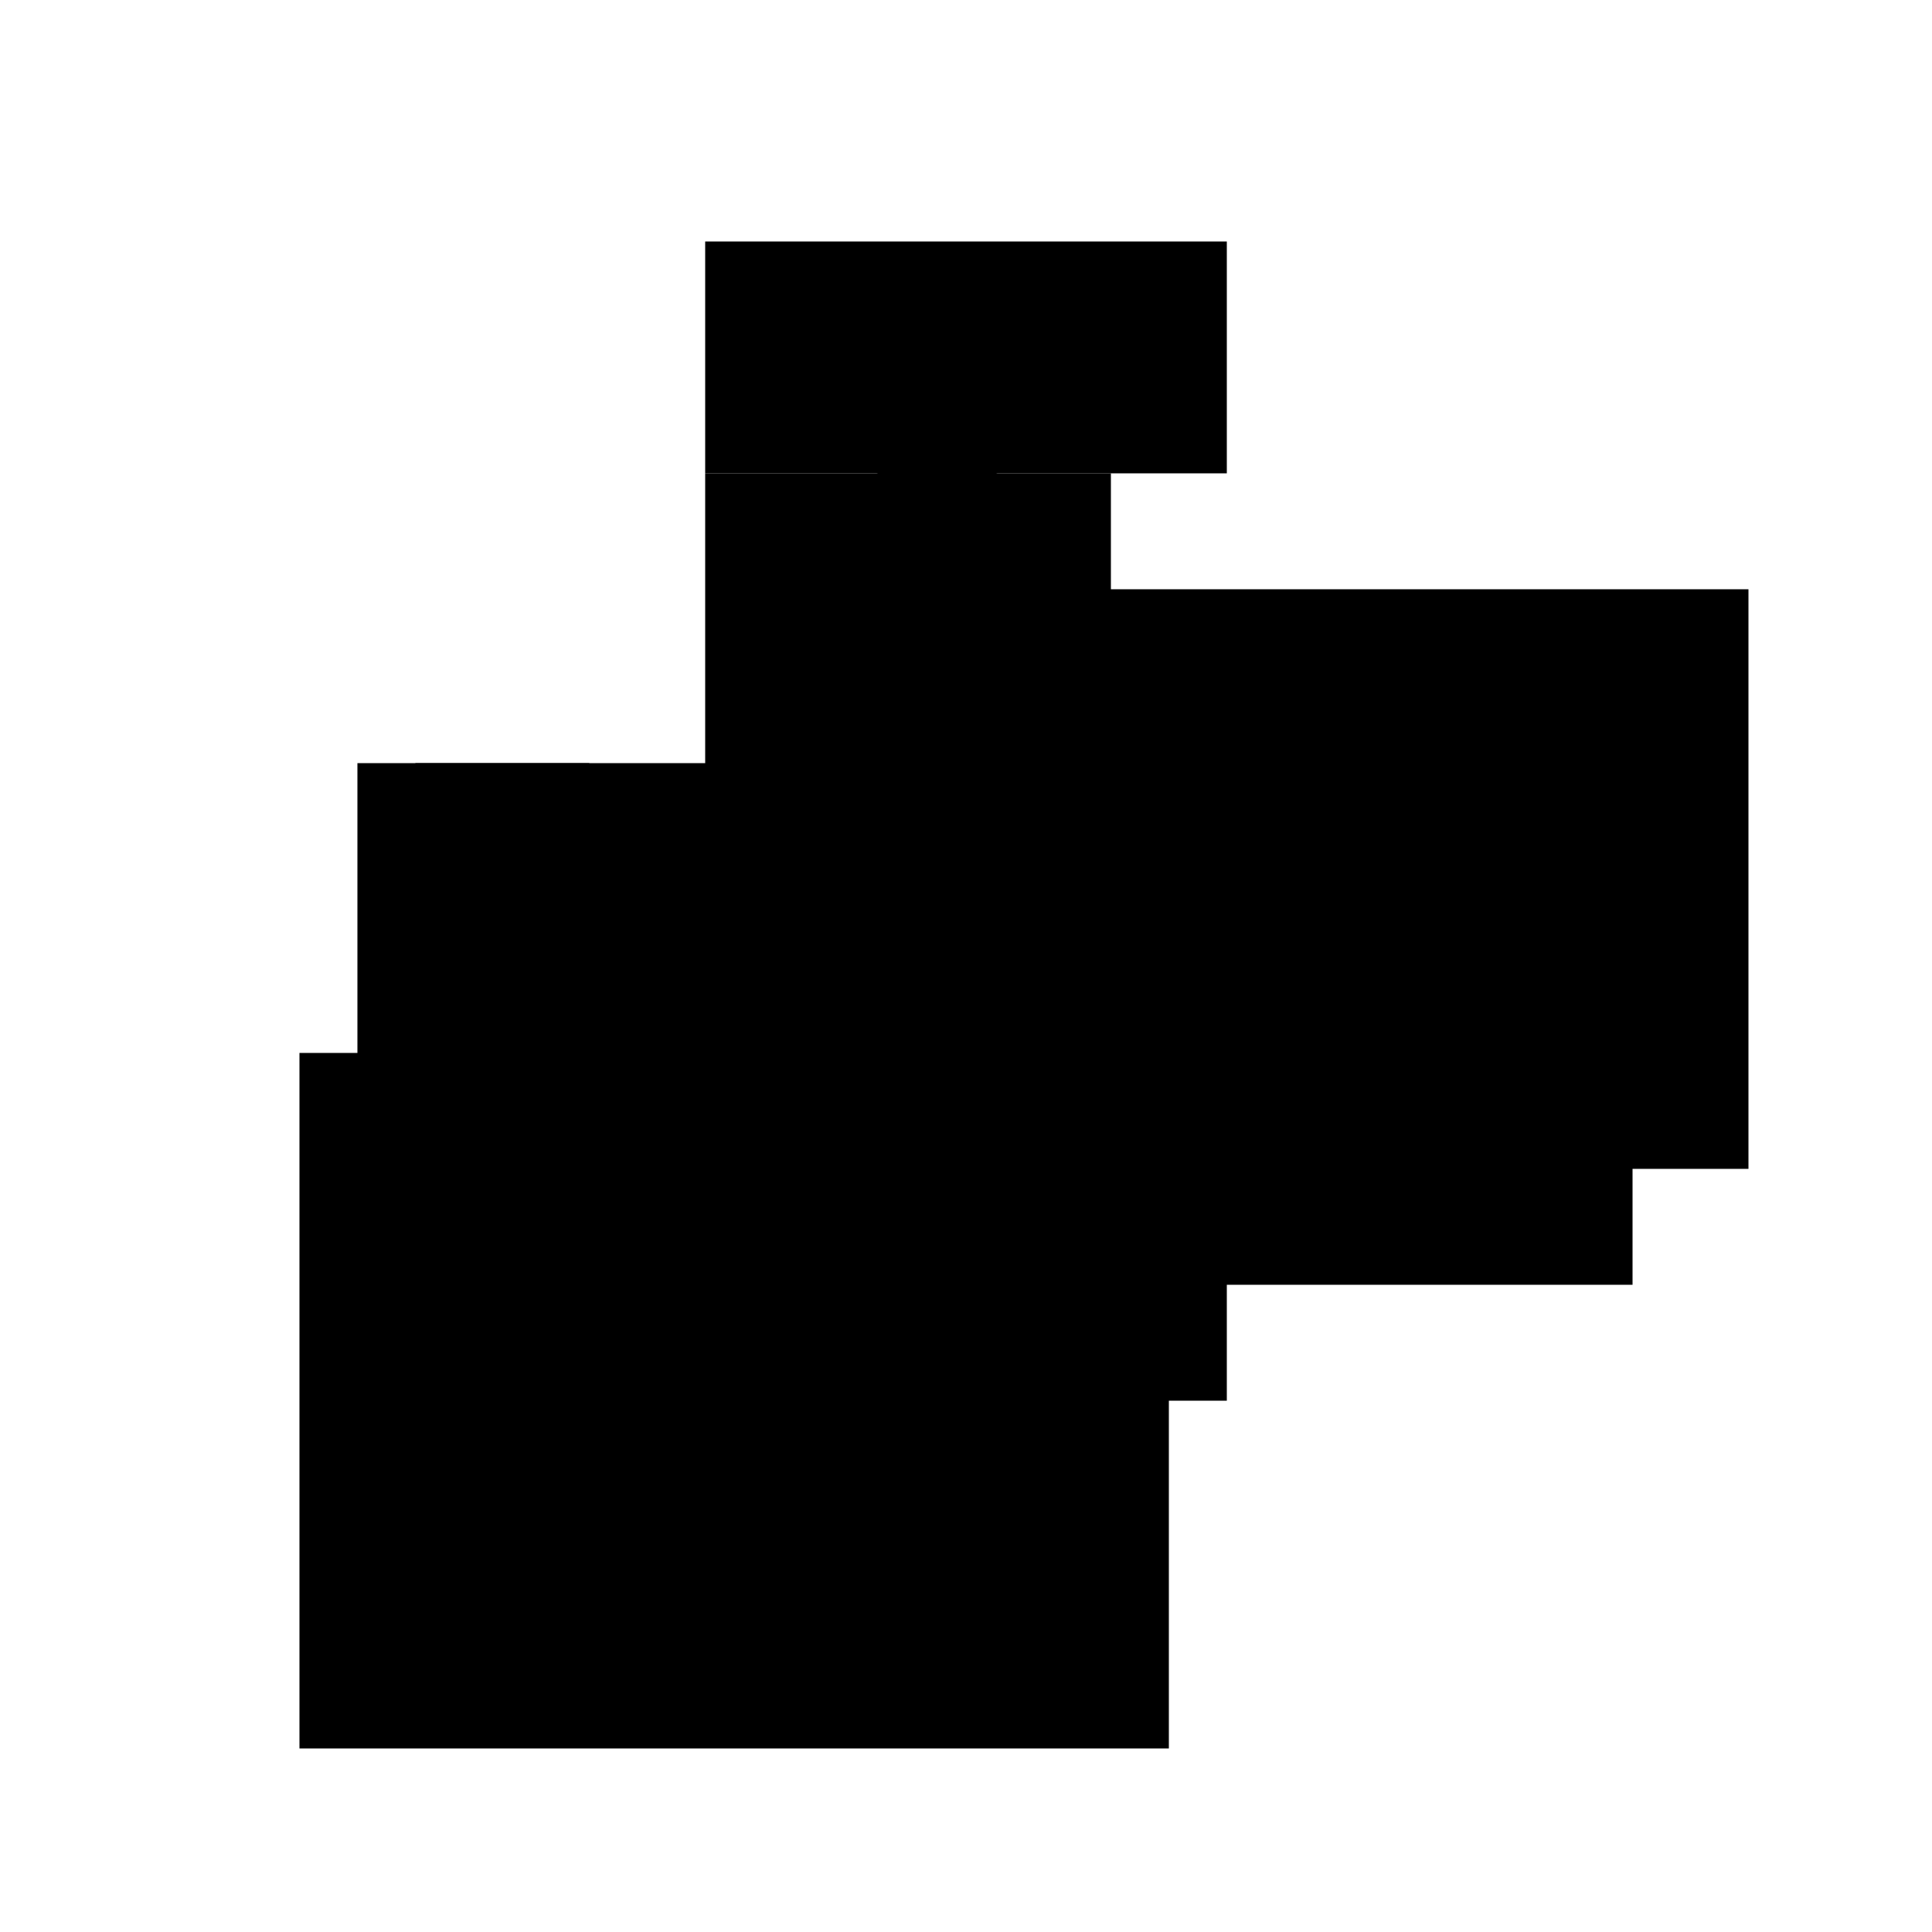
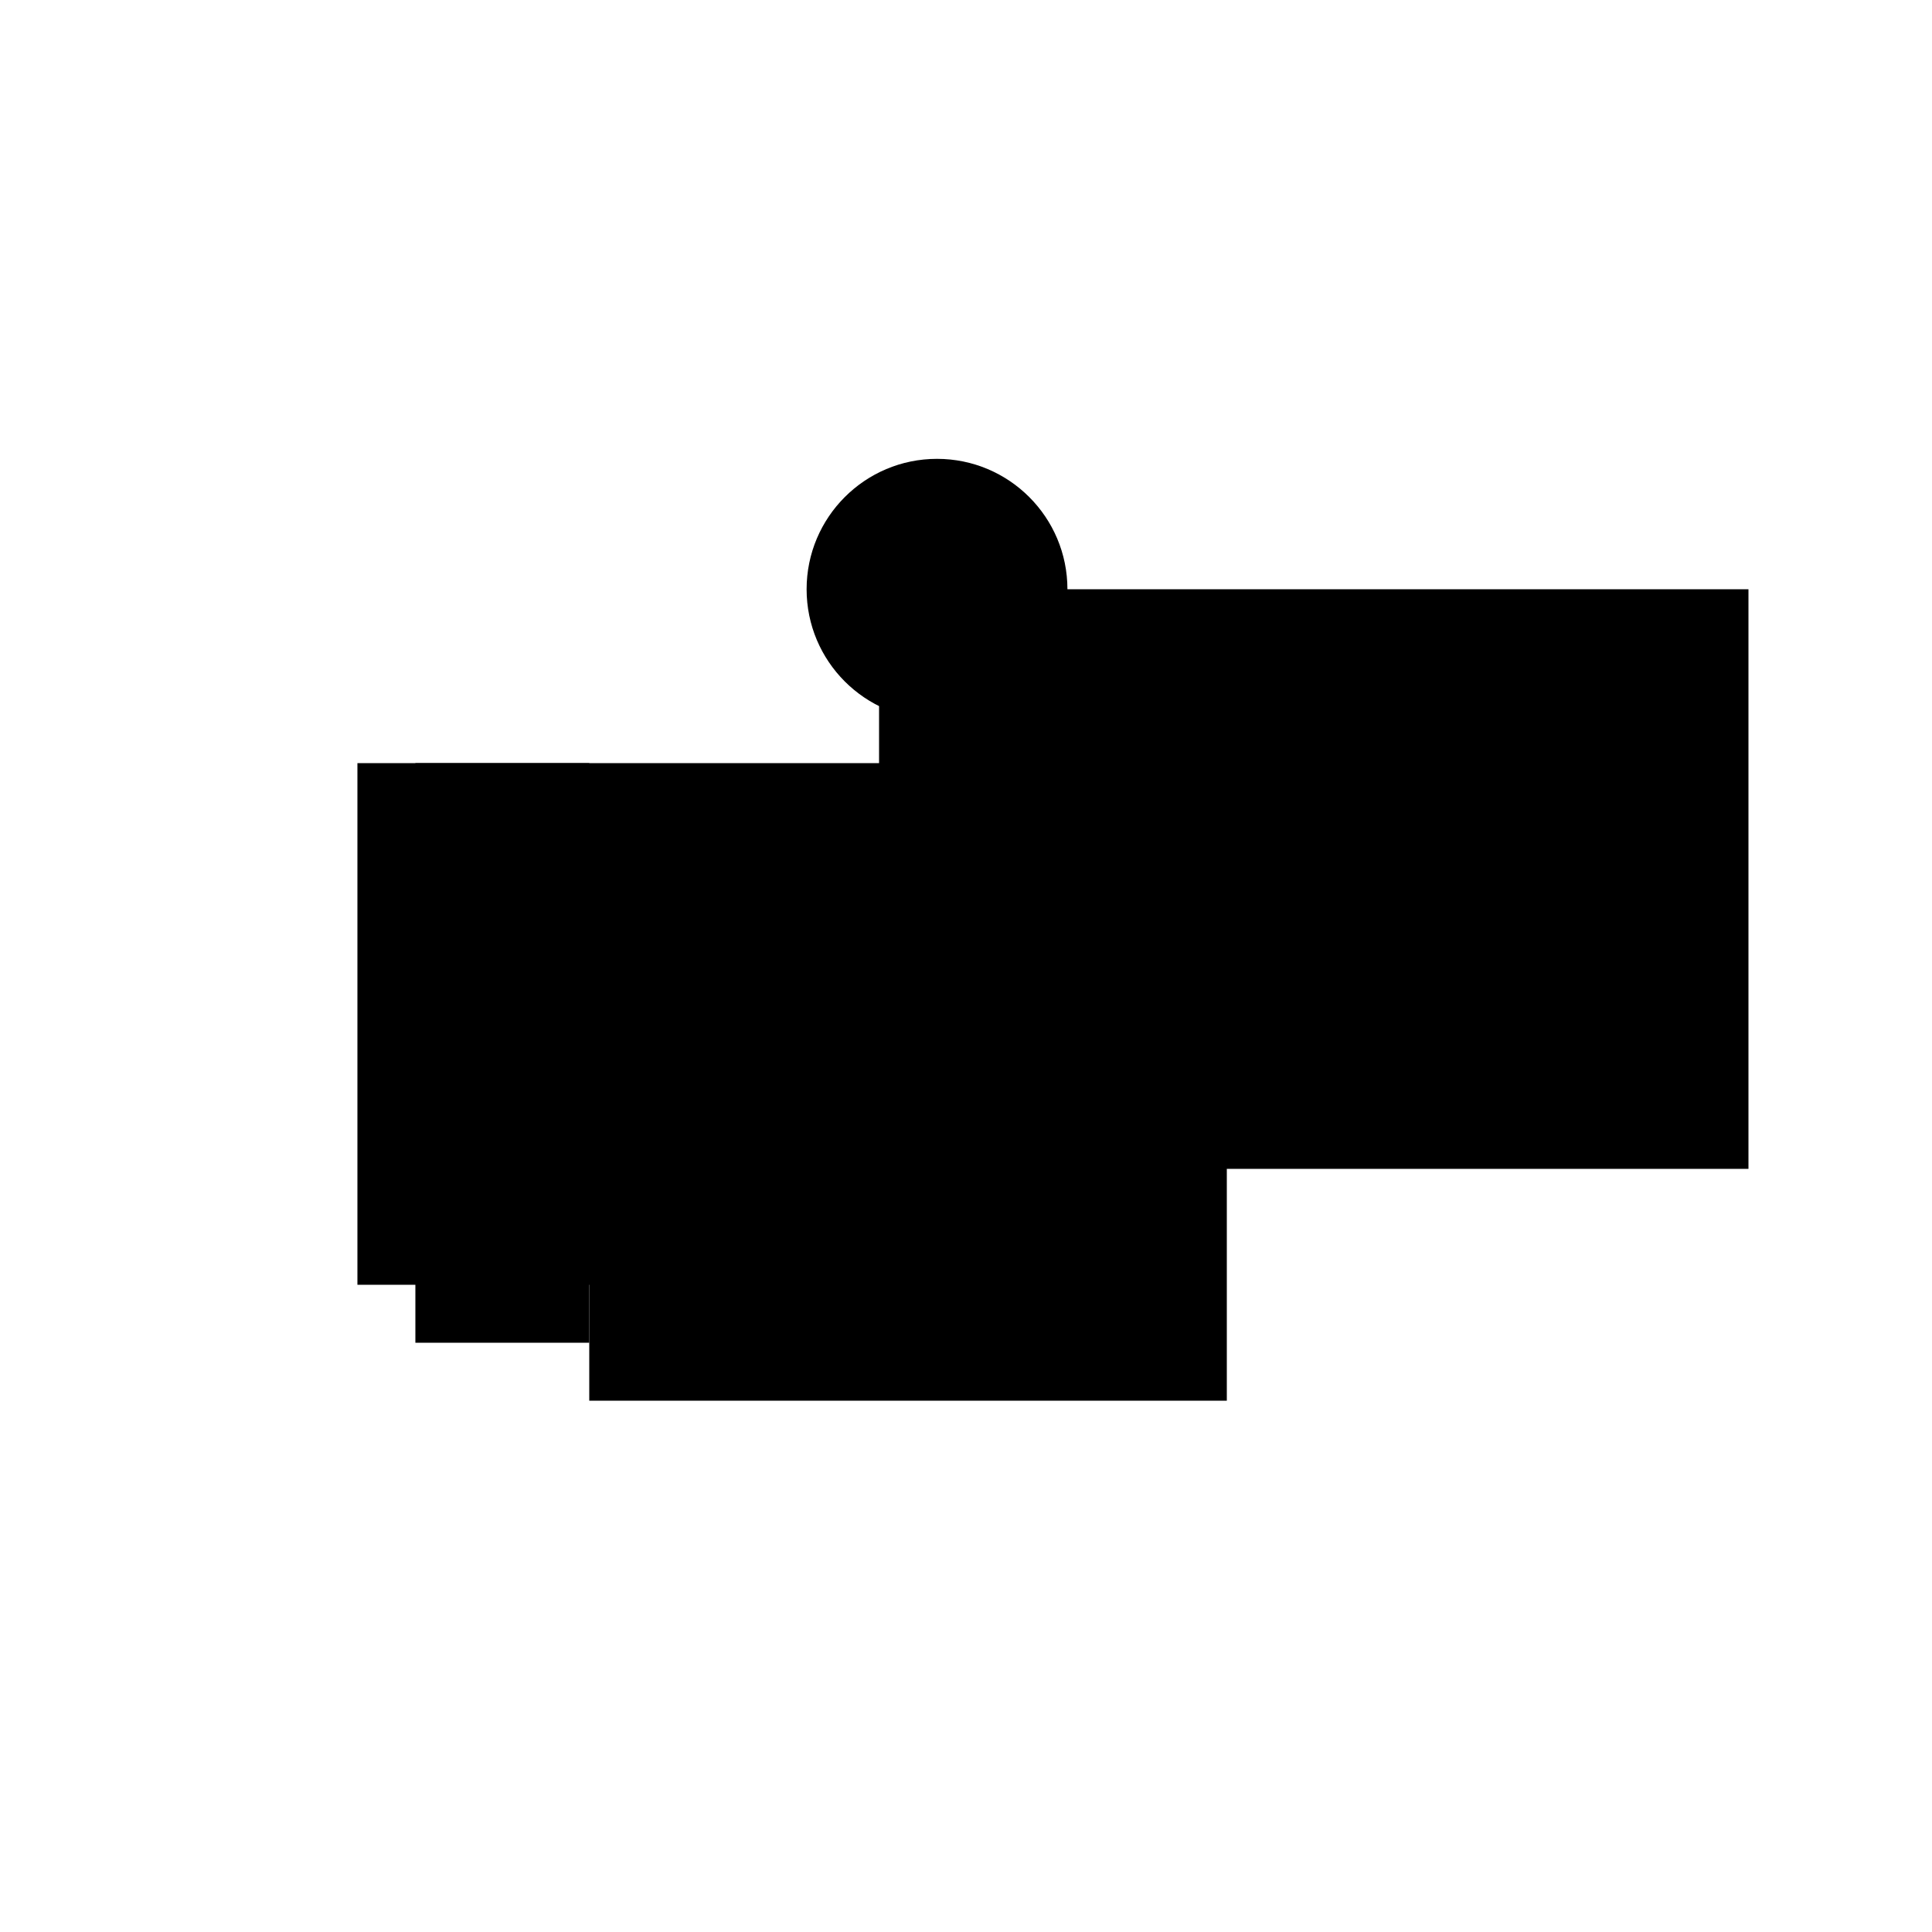
<svg xmlns="http://www.w3.org/2000/svg" version="1.1" xml:space="preserve" style="background-color: white;" viewBox="0,0,150,150">
-   <rect x="54.75" y="36.75" width="31.5" height="49.5" fill="hsla(216, 46%, 73%, 1.3)" />
  <rect x="68.25" y="45.75" width="67.5" height="45" fill="hsla(288, 95%, 86%, 0.1)" />
-   <rect x="72.75" y="77.25" width="54" height="22.5" fill="hsla(312, 80%, 40%, 1.4)" />
-   <rect x="45.75" y="68.25" width="40.5" height="27" fill="hsla(168, 60%, 66%, 1.5)" />
  <rect x="32.25" y="59.25" width="13.5" height="45" fill="hsla(96, 20%, 73%, 0.6)" />
  <rect x="27.75" y="59.25" width="45" height="40.5" fill="hsla(72, 66%, 86%, 1)" />
  <rect x="81.75" y="54.75" width="13.5" height="18" fill="hsla(360, 20%, 66%, 0.5)" />
-   <rect x="23.25" y="81.75" width="67.5" height="54" fill="hsla(48, 95%, 90%, 0.8)" />
-   <rect x="54.75" y="18.75" width="40.5" height="18" fill="hsla(216, 60%, 33%, 1.1)" />
  <rect x="45.75" y="81.75" width="49.5" height="27" fill="hsla(168, 73%, 13%, 0.2)" />
  <circle cx="72.75" cy="45.75" r="10.125" fill="hsla(24, 50%, 50%, 0.8)" />
</svg>